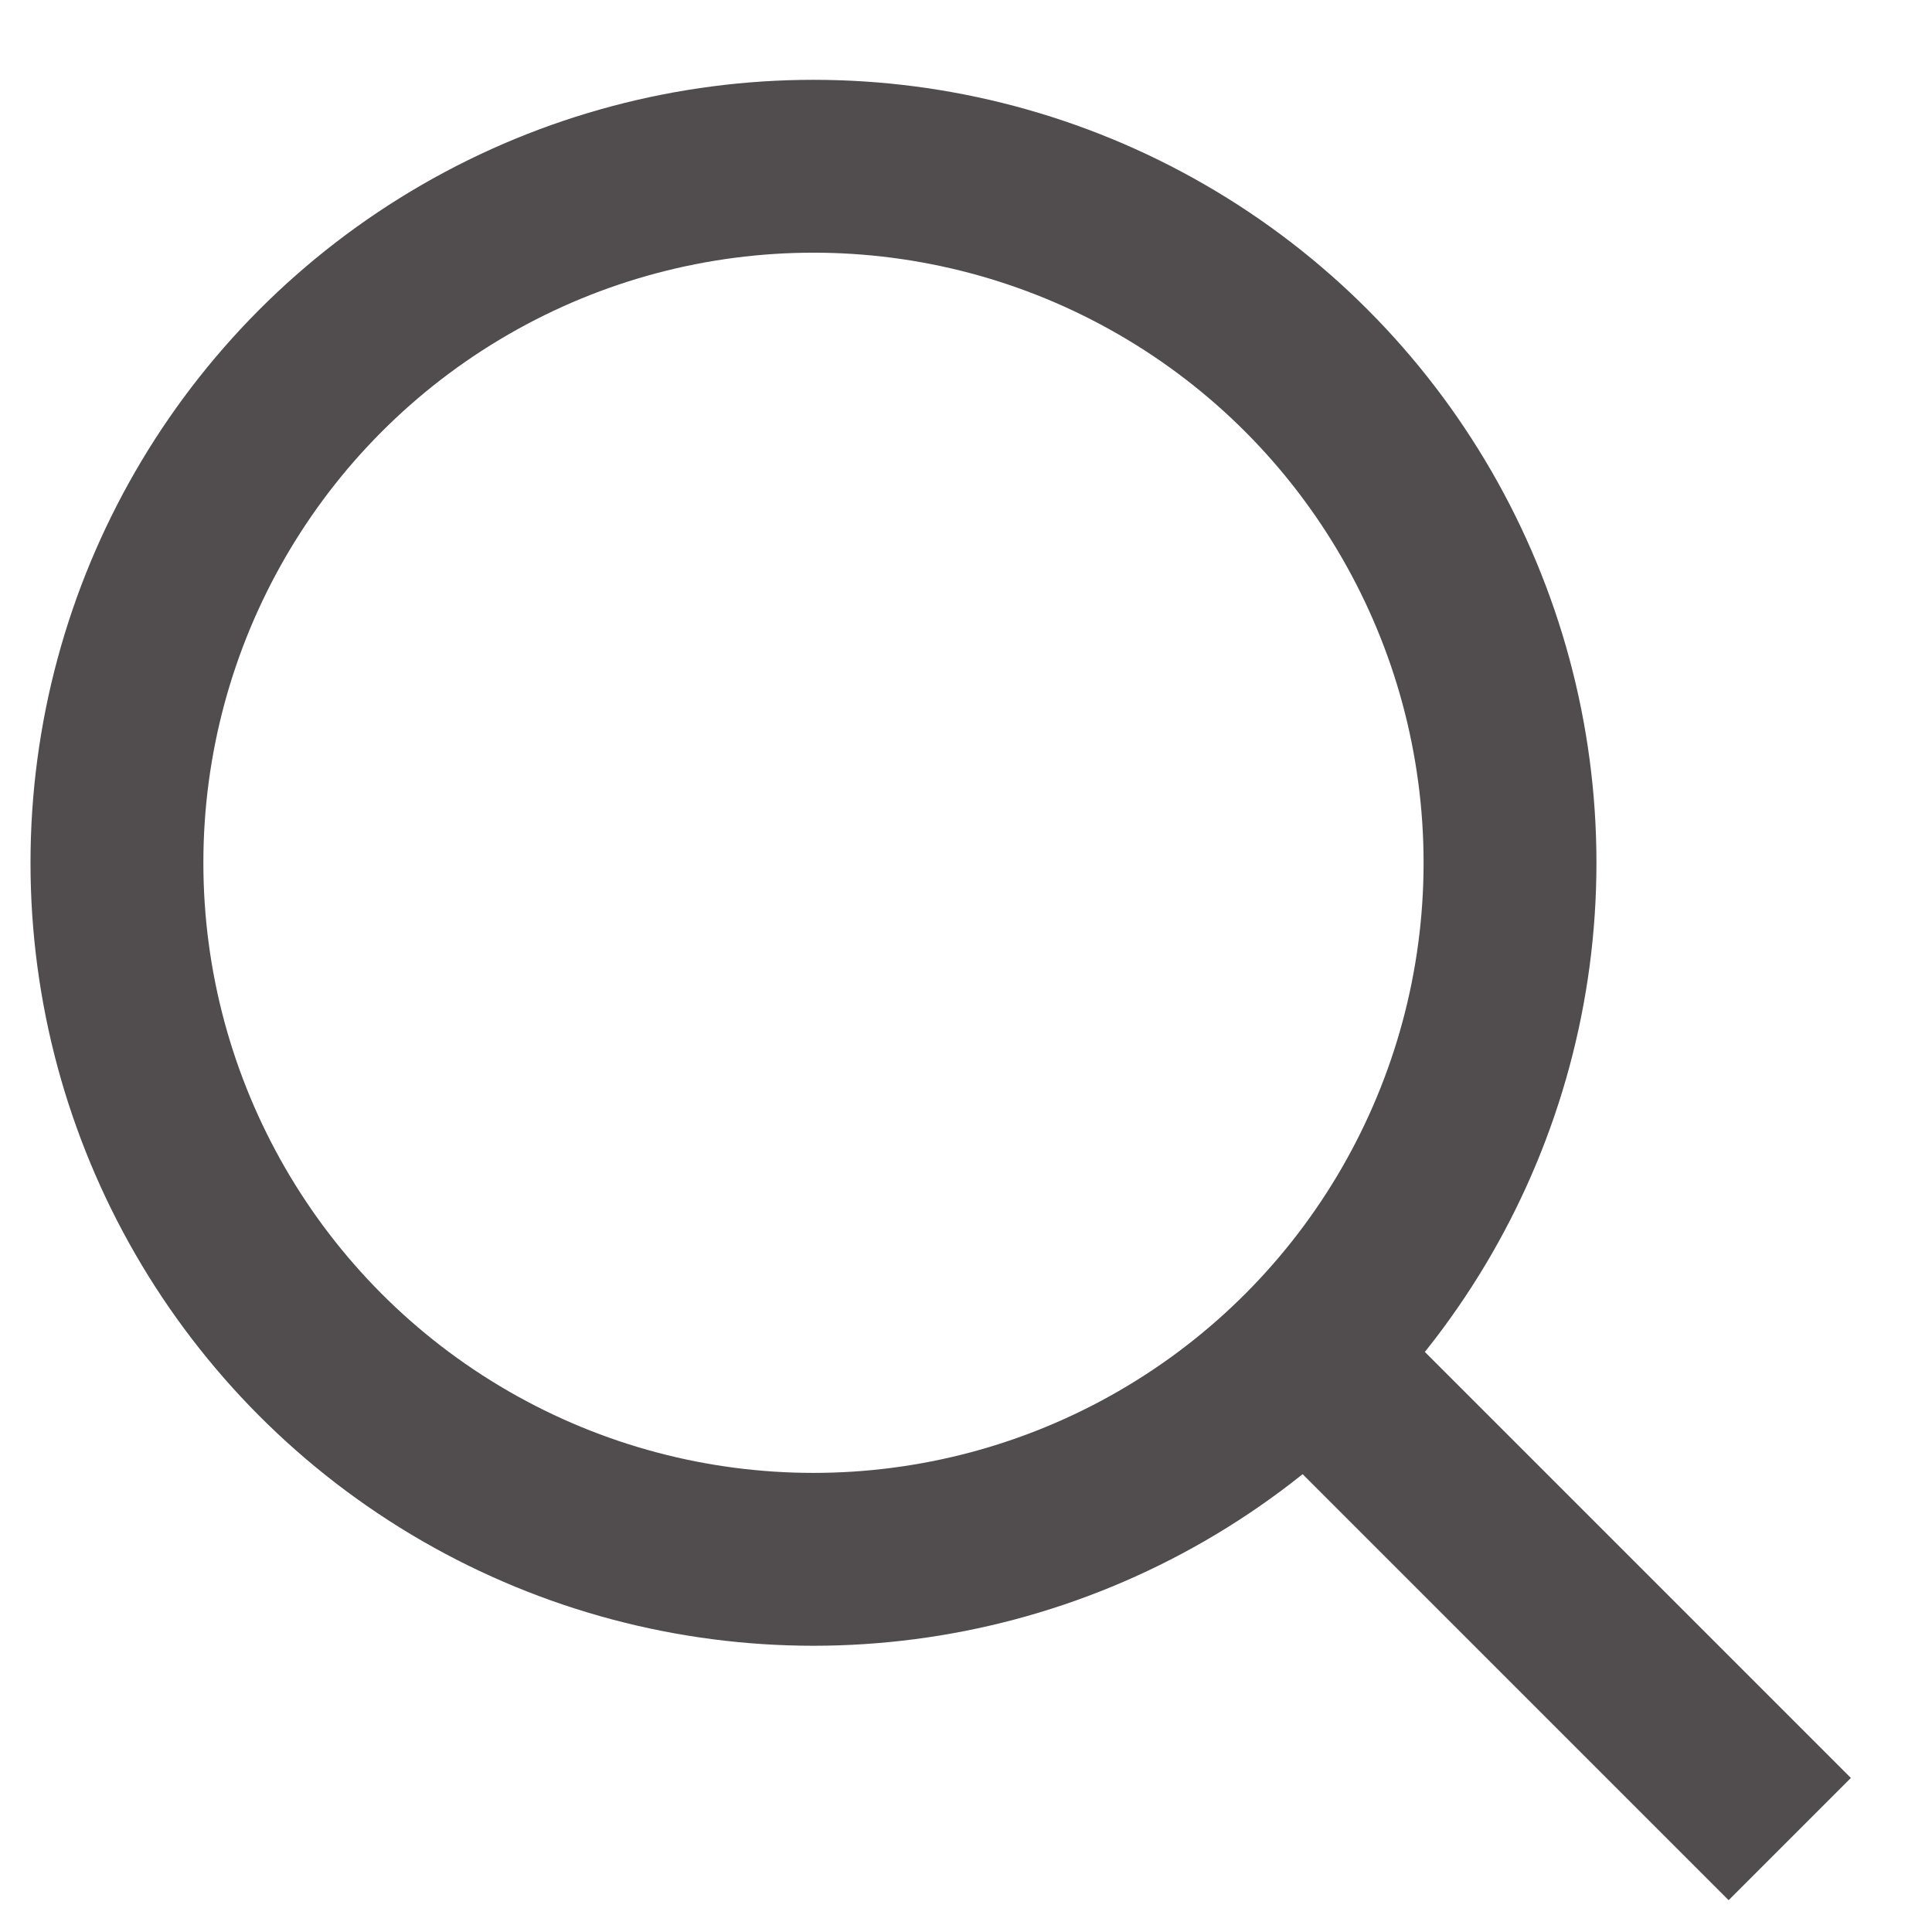
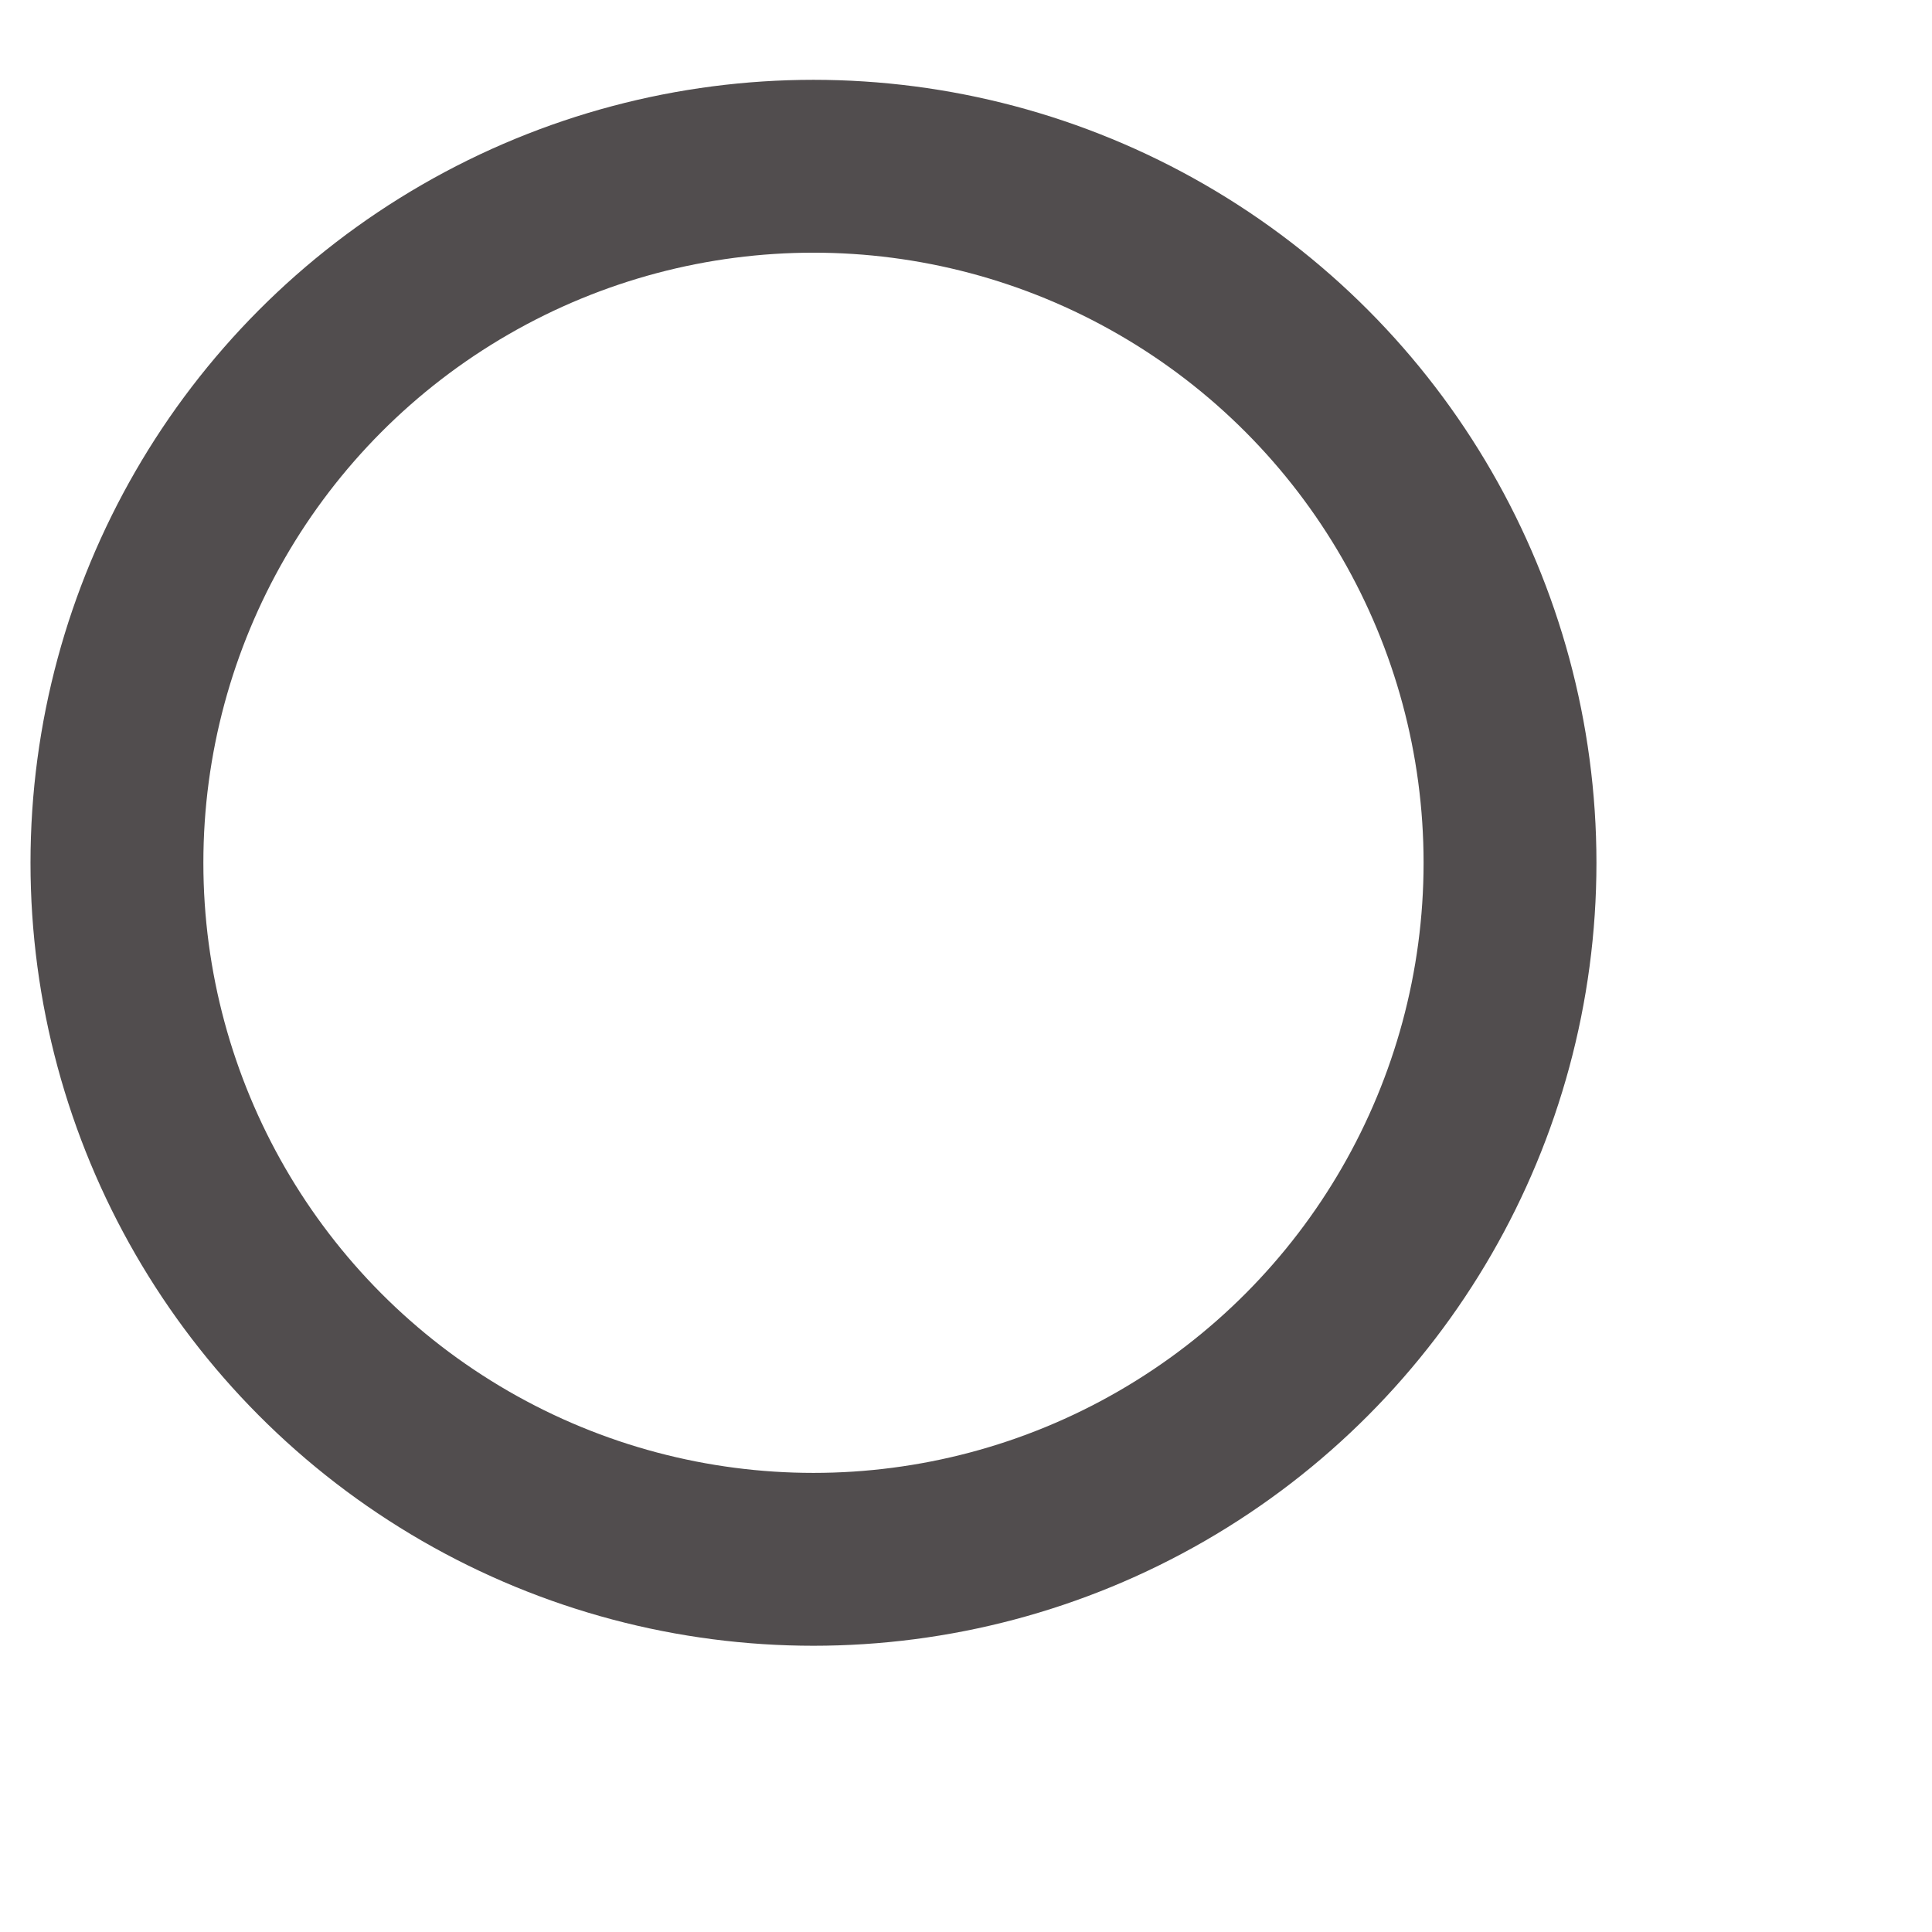
<svg xmlns="http://www.w3.org/2000/svg" width="19" height="19" viewBox="0 0 19 19" fill="none">
-   <path d="M13 13.485L17 17.485" stroke="#514D4E" stroke-width="1.7" stroke-linecap="square" />
  <circle cx="8" cy="8.485" r="6.85" stroke="#514D4E" stroke-width="1.7" />
</svg>